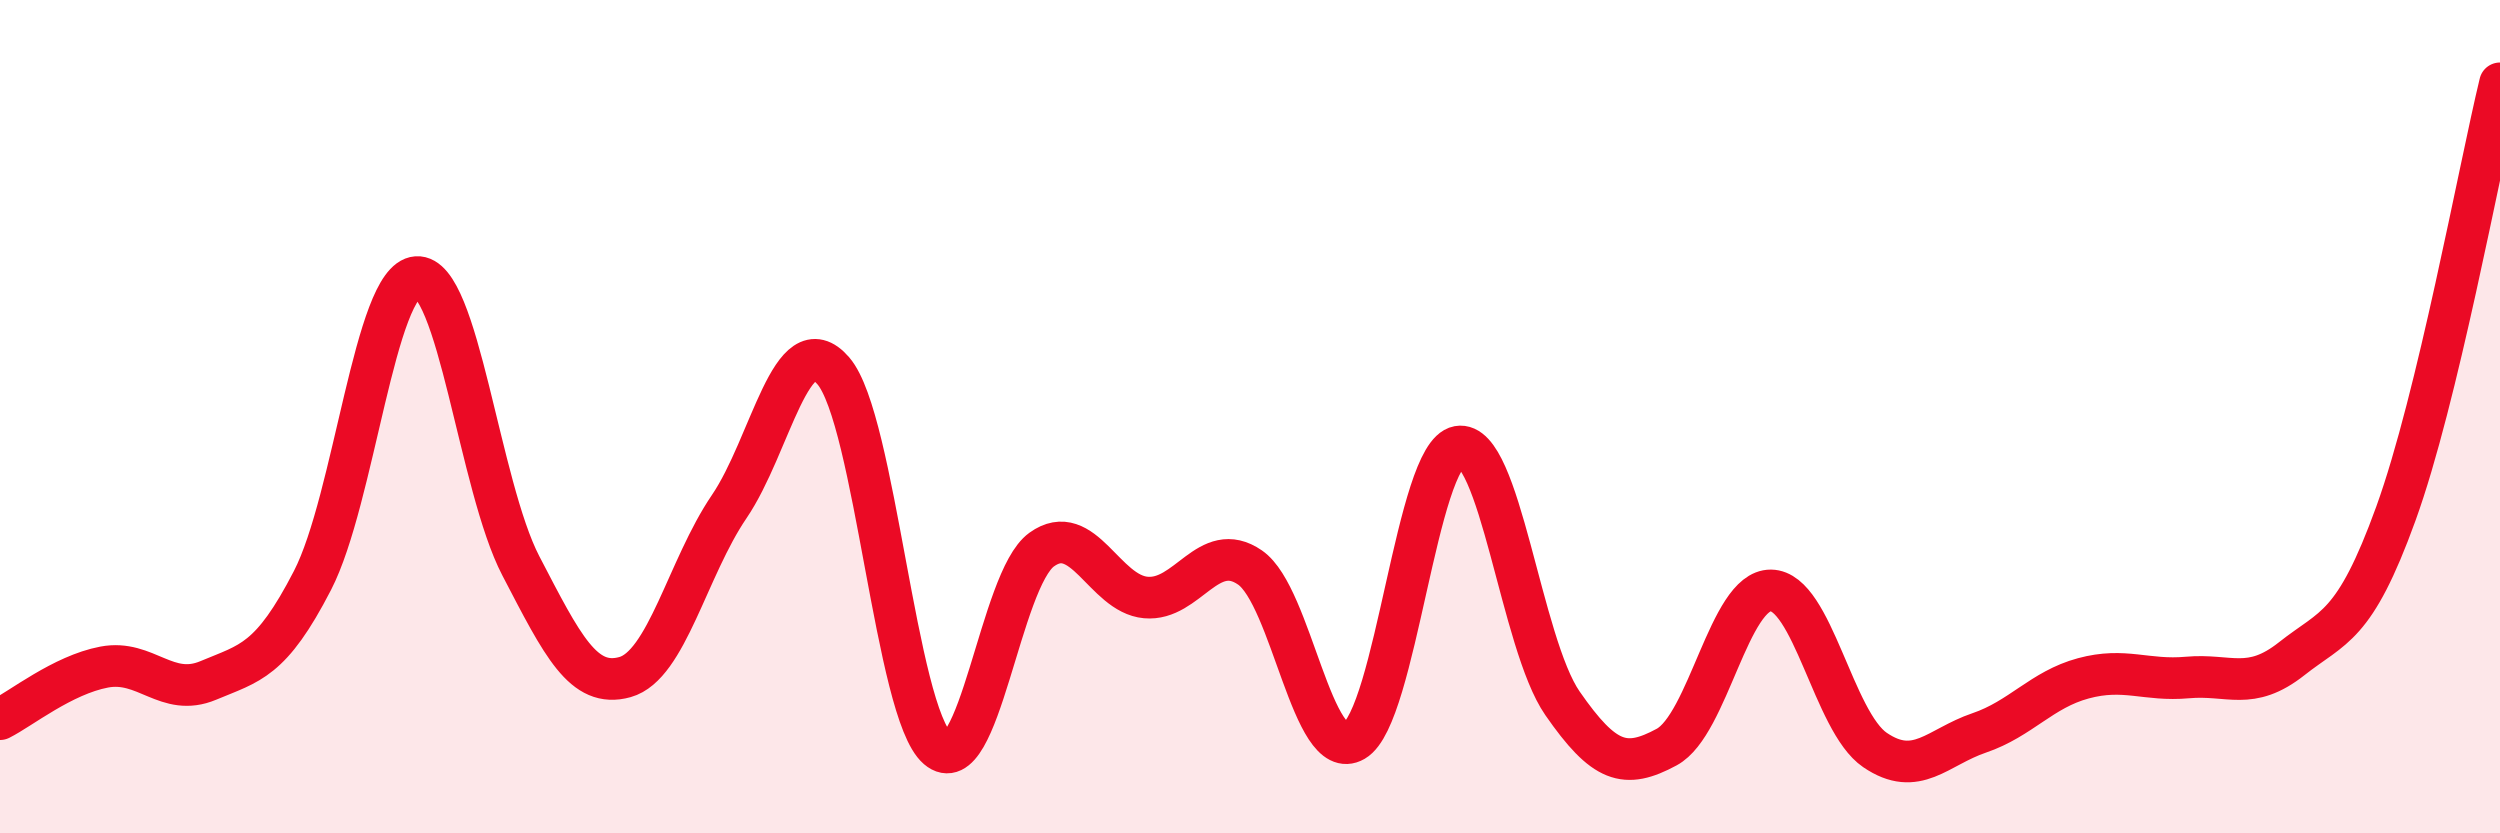
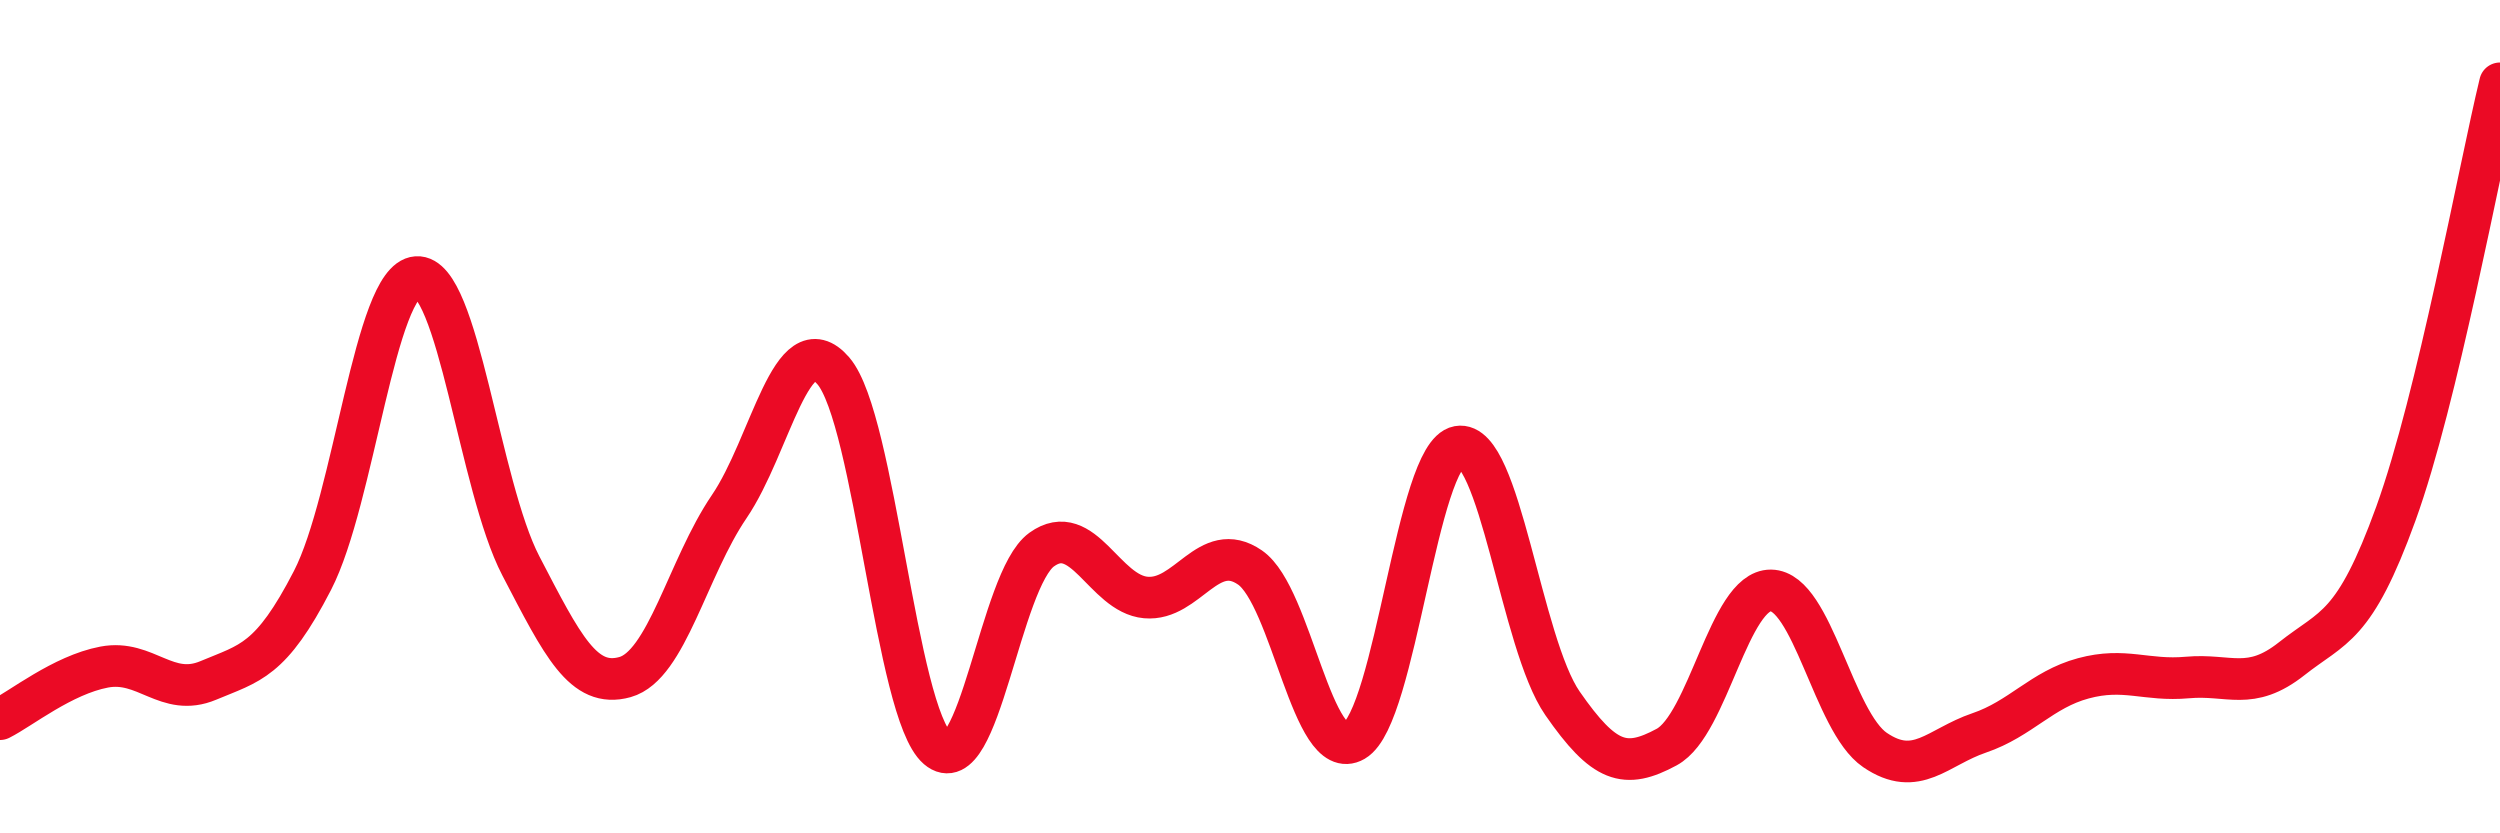
<svg xmlns="http://www.w3.org/2000/svg" width="60" height="20" viewBox="0 0 60 20">
-   <path d="M 0,17.26 C 0.5,17.01 1.5,16.2 2.5,16.01 C 3.5,15.82 4,16.75 5,16.33 C 6,15.91 6.5,15.87 7.5,13.93 C 8.5,11.99 9,6.72 10,6.65 C 11,6.58 11.5,11.66 12.5,13.58 C 13.5,15.5 14,16.53 15,16.25 C 16,15.97 16.5,13.63 17.5,12.16 C 18.5,10.69 19,7.74 20,8.9 C 21,10.06 21.5,17.1 22.5,17.96 C 23.5,18.82 24,13.91 25,13.19 C 26,12.47 26.5,14.25 27.5,14.34 C 28.5,14.43 29,12.93 30,13.62 C 31,14.31 31.5,18.36 32.5,17.78 C 33.5,17.2 34,10.9 35,10.72 C 36,10.54 36.5,15.44 37.5,16.88 C 38.5,18.32 39,18.47 40,17.93 C 41,17.39 41.5,14.16 42.5,14.17 C 43.5,14.18 44,17.32 45,18 C 46,18.68 46.5,17.93 47.5,17.59 C 48.5,17.25 49,16.55 50,16.28 C 51,16.01 51.5,16.35 52.5,16.26 C 53.5,16.17 54,16.6 55,15.81 C 56,15.02 56.5,15.09 57.5,12.33 C 58.5,9.57 59.5,4.07 60,2L60 20L0 20Z" fill="#EB0A25" opacity="0.1" stroke-linecap="round" stroke-linejoin="round" />
  <path d="M 0,17.26 C 0.5,17.01 1.5,16.2 2.5,16.01 C 3.5,15.82 4,16.75 5,16.33 C 6,15.91 6.5,15.87 7.5,13.93 C 8.5,11.99 9,6.72 10,6.65 C 11,6.58 11.5,11.66 12.5,13.58 C 13.5,15.5 14,16.53 15,16.25 C 16,15.97 16.5,13.63 17.5,12.16 C 18.5,10.69 19,7.74 20,8.9 C 21,10.06 21.5,17.1 22.5,17.96 C 23.5,18.82 24,13.91 25,13.19 C 26,12.47 26.5,14.25 27.5,14.34 C 28.5,14.43 29,12.93 30,13.62 C 31,14.31 31.5,18.36 32.5,17.78 C 33.5,17.2 34,10.9 35,10.72 C 36,10.54 36.5,15.44 37.5,16.88 C 38.5,18.32 39,18.47 40,17.93 C 41,17.39 41.5,14.16 42.5,14.17 C 43.5,14.18 44,17.32 45,18 C 46,18.68 46.5,17.93 47.5,17.59 C 48.5,17.25 49,16.55 50,16.28 C 51,16.01 51.5,16.35 52.5,16.26 C 53.5,16.17 54,16.6 55,15.81 C 56,15.02 56.5,15.09 57.5,12.33 C 58.5,9.57 59.5,4.07 60,2" stroke="#EB0A25" stroke-width="1" fill="none" stroke-linecap="round" stroke-linejoin="round" />
</svg>